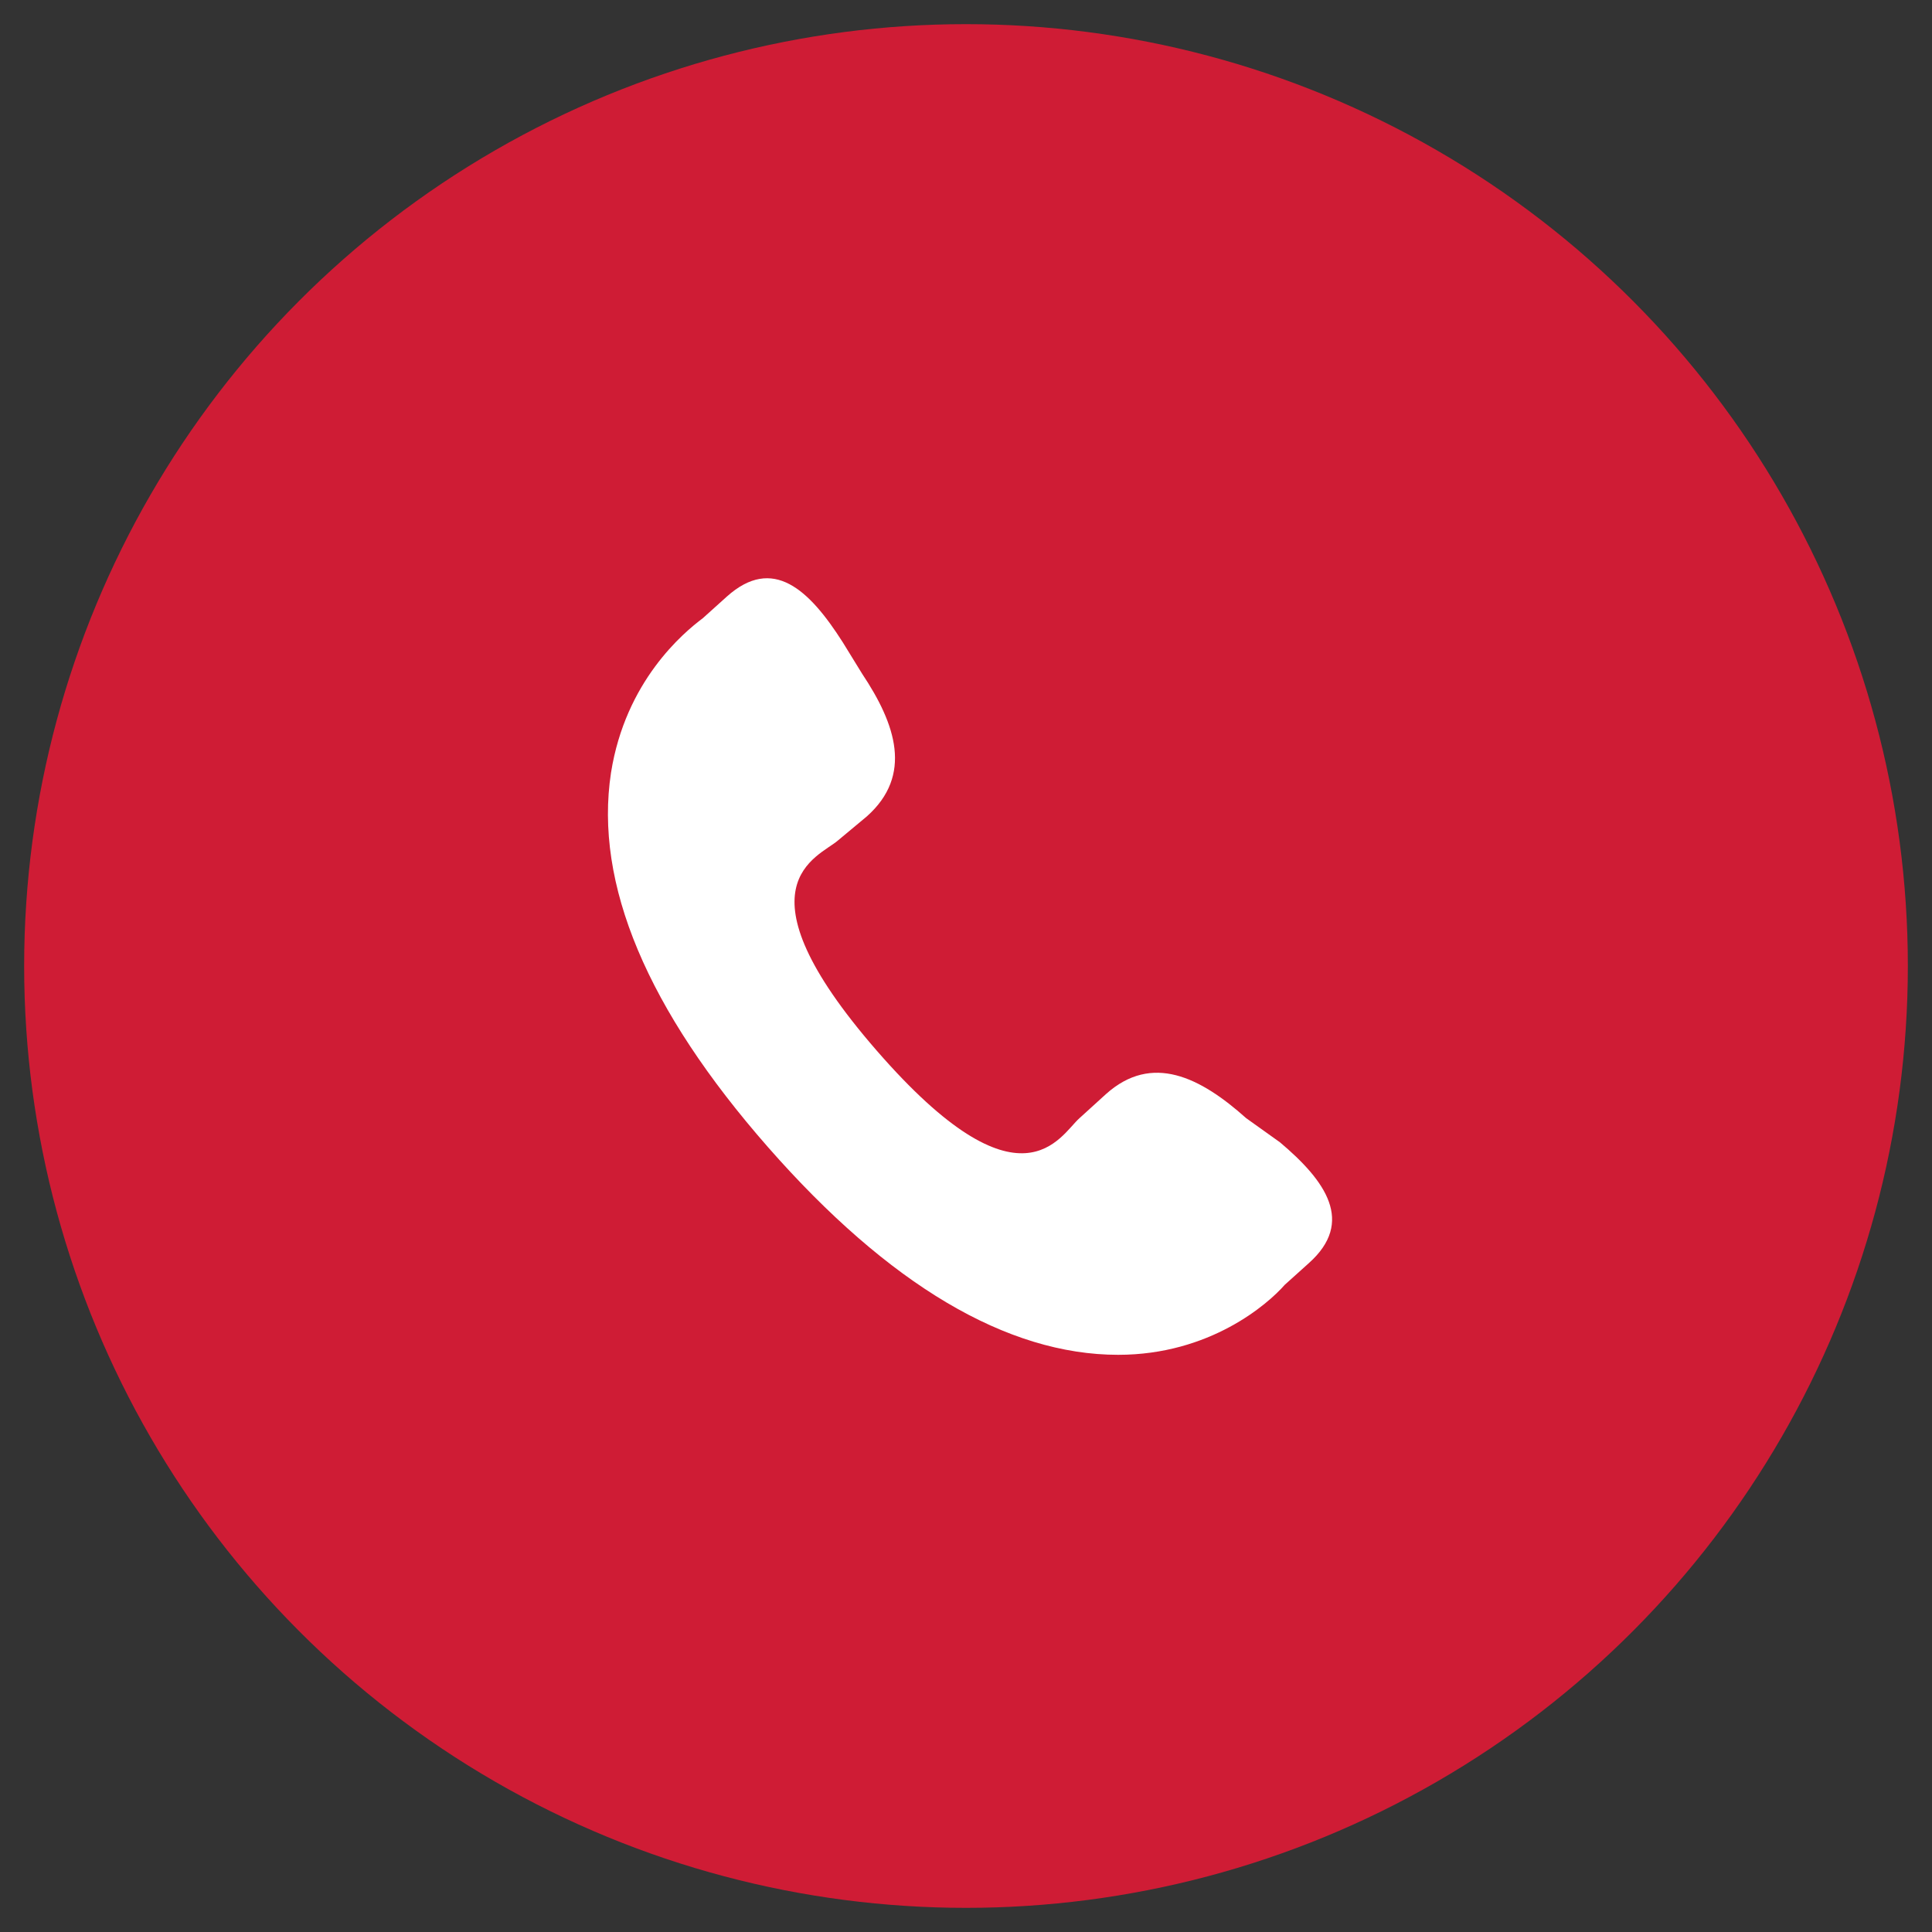
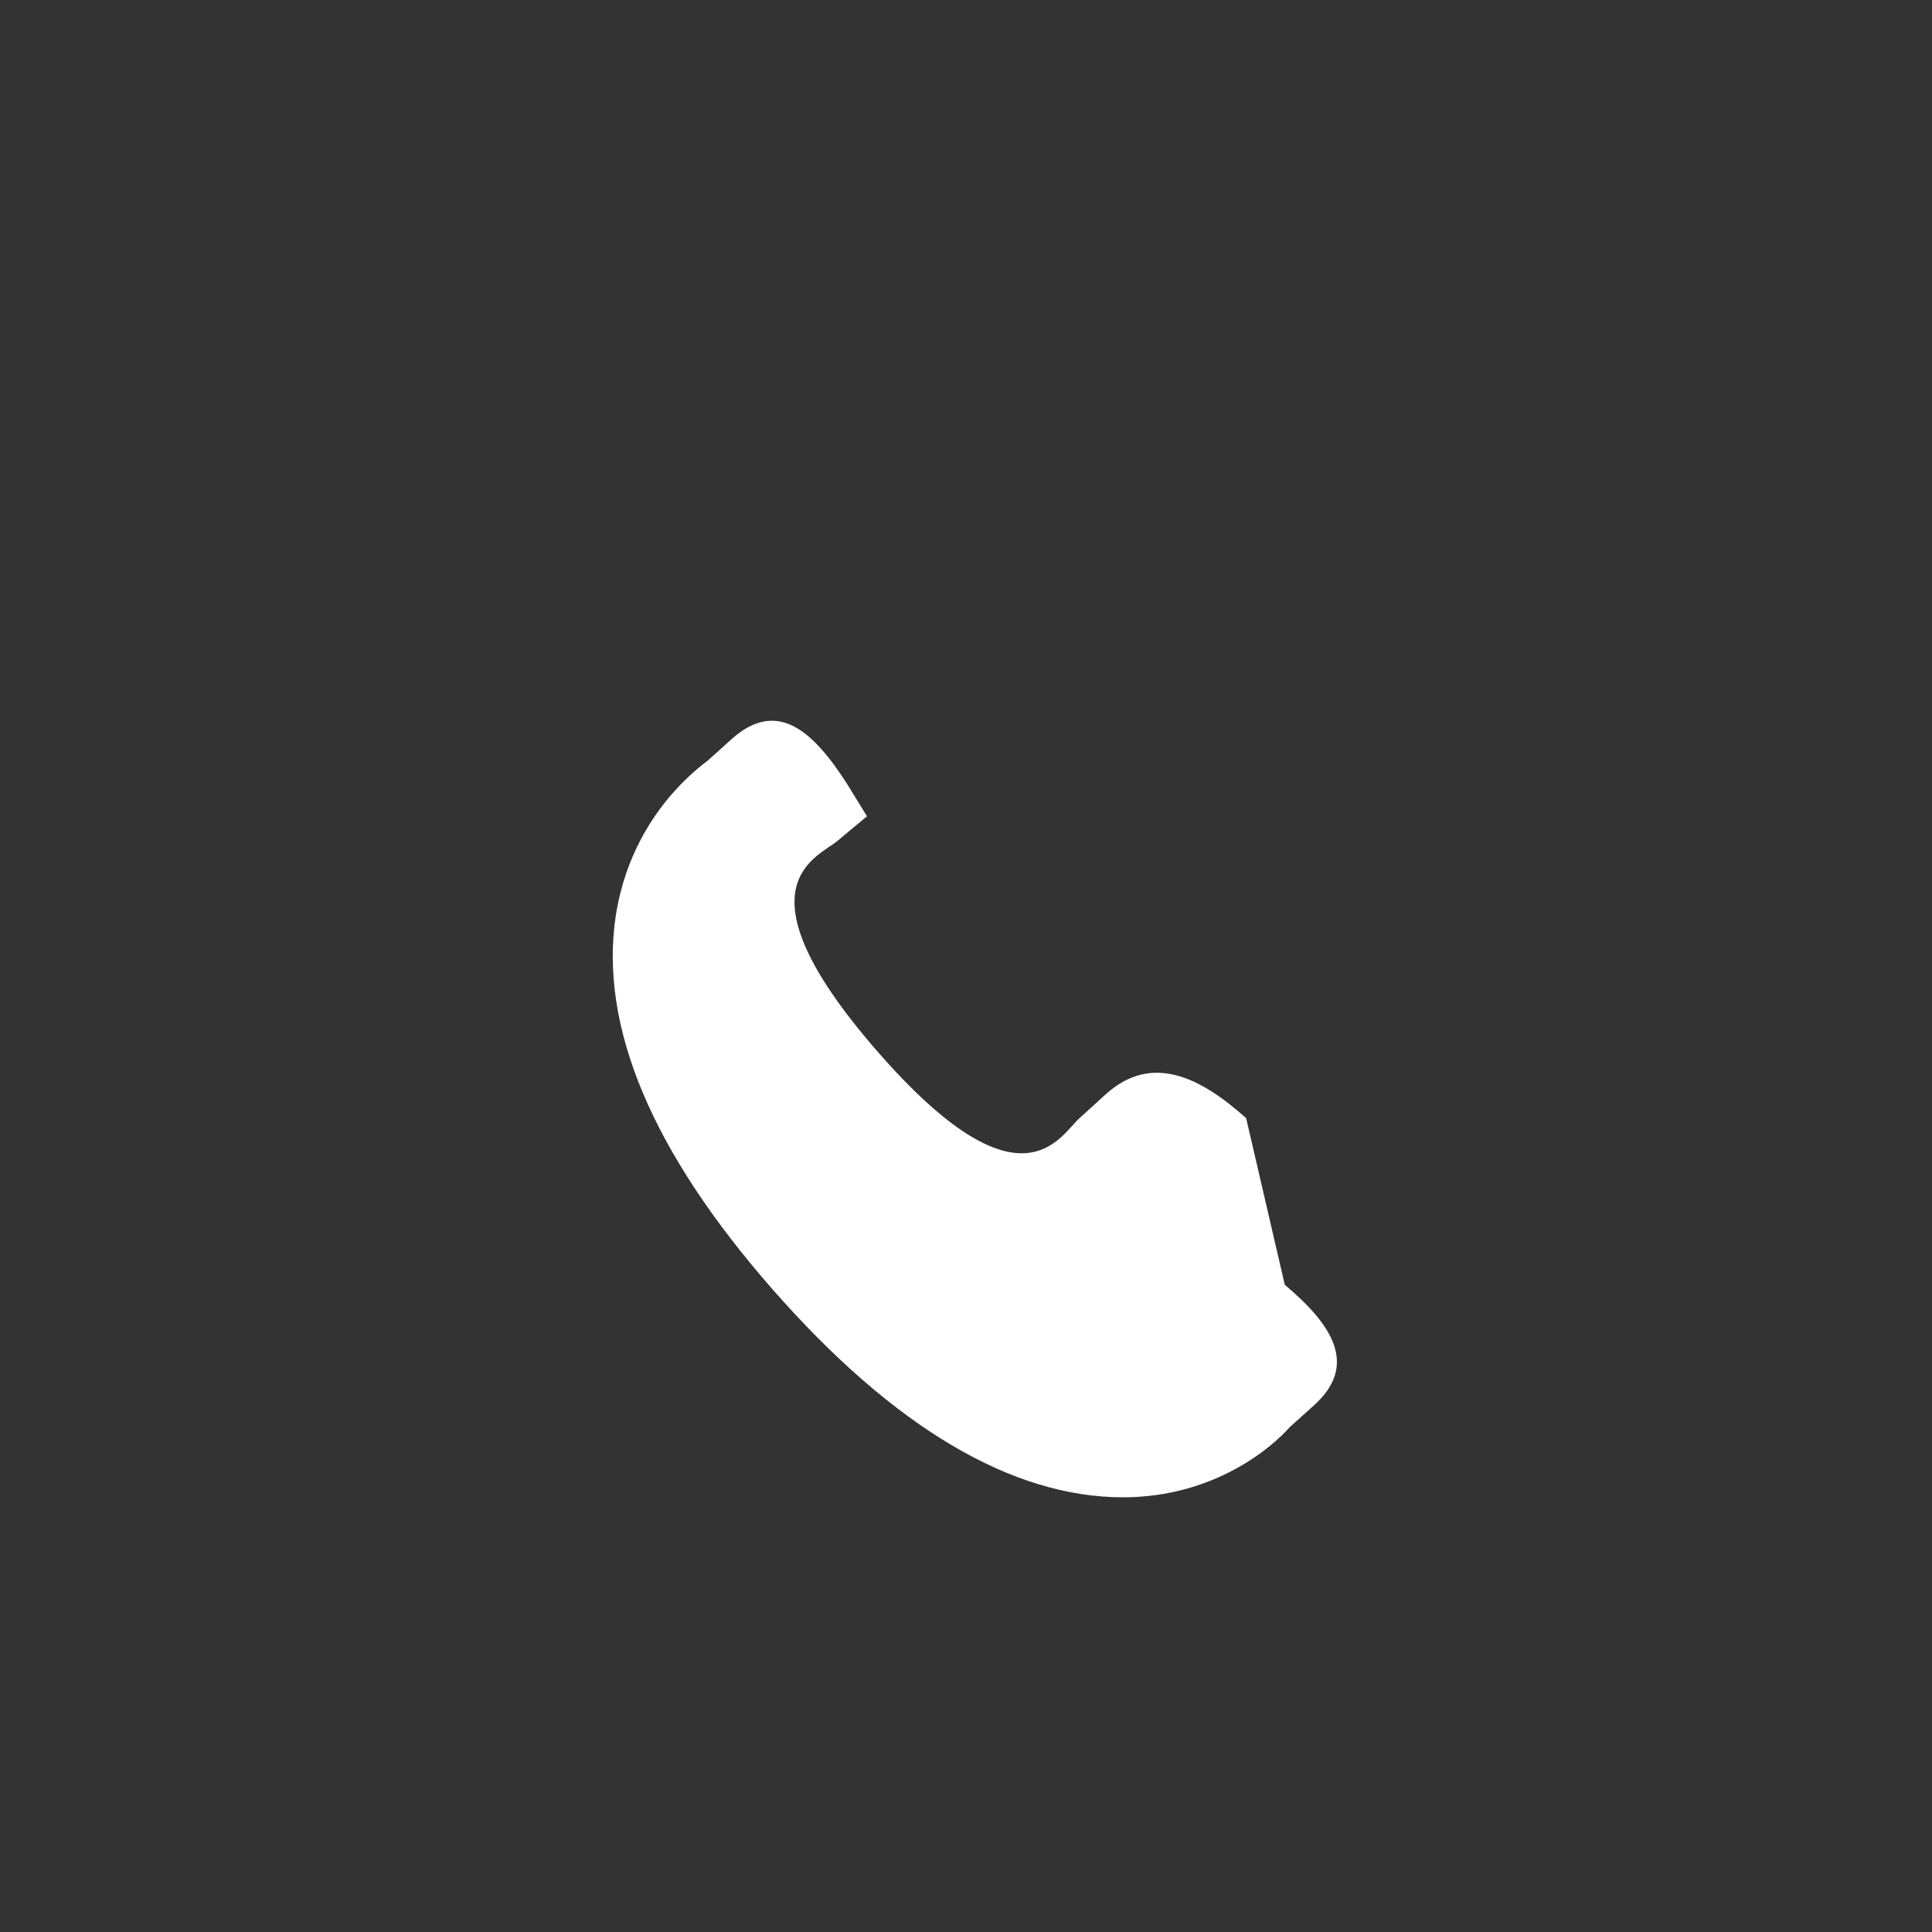
<svg xmlns="http://www.w3.org/2000/svg" version="1.1" id="Слой_1" x="0px" y="0px" viewBox="0 0 80 80" style="enable-background:new 0 0 80 80;" xml:space="preserve">
  <rect x="0" y="0" width="80" height="80" fill="#333333" stroke="none" />
  <style type="text/css">
	.st0{fill:#CF1C35;}
	.st1{fill:#FFFFFF;}
</style>
-   <circle class="st0" cx="40" cy="40" r="39" />
  <g>
-     <path class="st1" d="M51.6,46.3c-1.9-1.7-3.9-2.7-5.8-1l-1.1,1c-0.8,0.7-2.4,4.1-8.4-2.8c-6-6.9-2.4-8-1.6-8.7l1.2-1   c1.9-1.7,1.2-3.8-0.2-5.9l-0.8-1.3c-1.4-2.2-2.9-3.6-4.8-1.9l-1,0.9c-0.8,0.6-3.2,2.6-3.8,6.4c-0.7,4.6,1.5,9.8,6.5,15.5   c5,5.7,9.9,8.6,14.5,8.6c3.8,0,6.2-2.1,6.9-2.9l1-0.9c1.9-1.7,0.7-3.4-1.2-5L51.6,46.3z" />
+     <path class="st1" d="M51.6,46.3c-1.9-1.7-3.9-2.7-5.8-1l-1.1,1c-0.8,0.7-2.4,4.1-8.4-2.8c-6-6.9-2.4-8-1.6-8.7l1.2-1   l-0.8-1.3c-1.4-2.2-2.9-3.6-4.8-1.9l-1,0.9c-0.8,0.6-3.2,2.6-3.8,6.4c-0.7,4.6,1.5,9.8,6.5,15.5   c5,5.7,9.9,8.6,14.5,8.6c3.8,0,6.2-2.1,6.9-2.9l1-0.9c1.9-1.7,0.7-3.4-1.2-5L51.6,46.3z" />
  </g>
</svg>